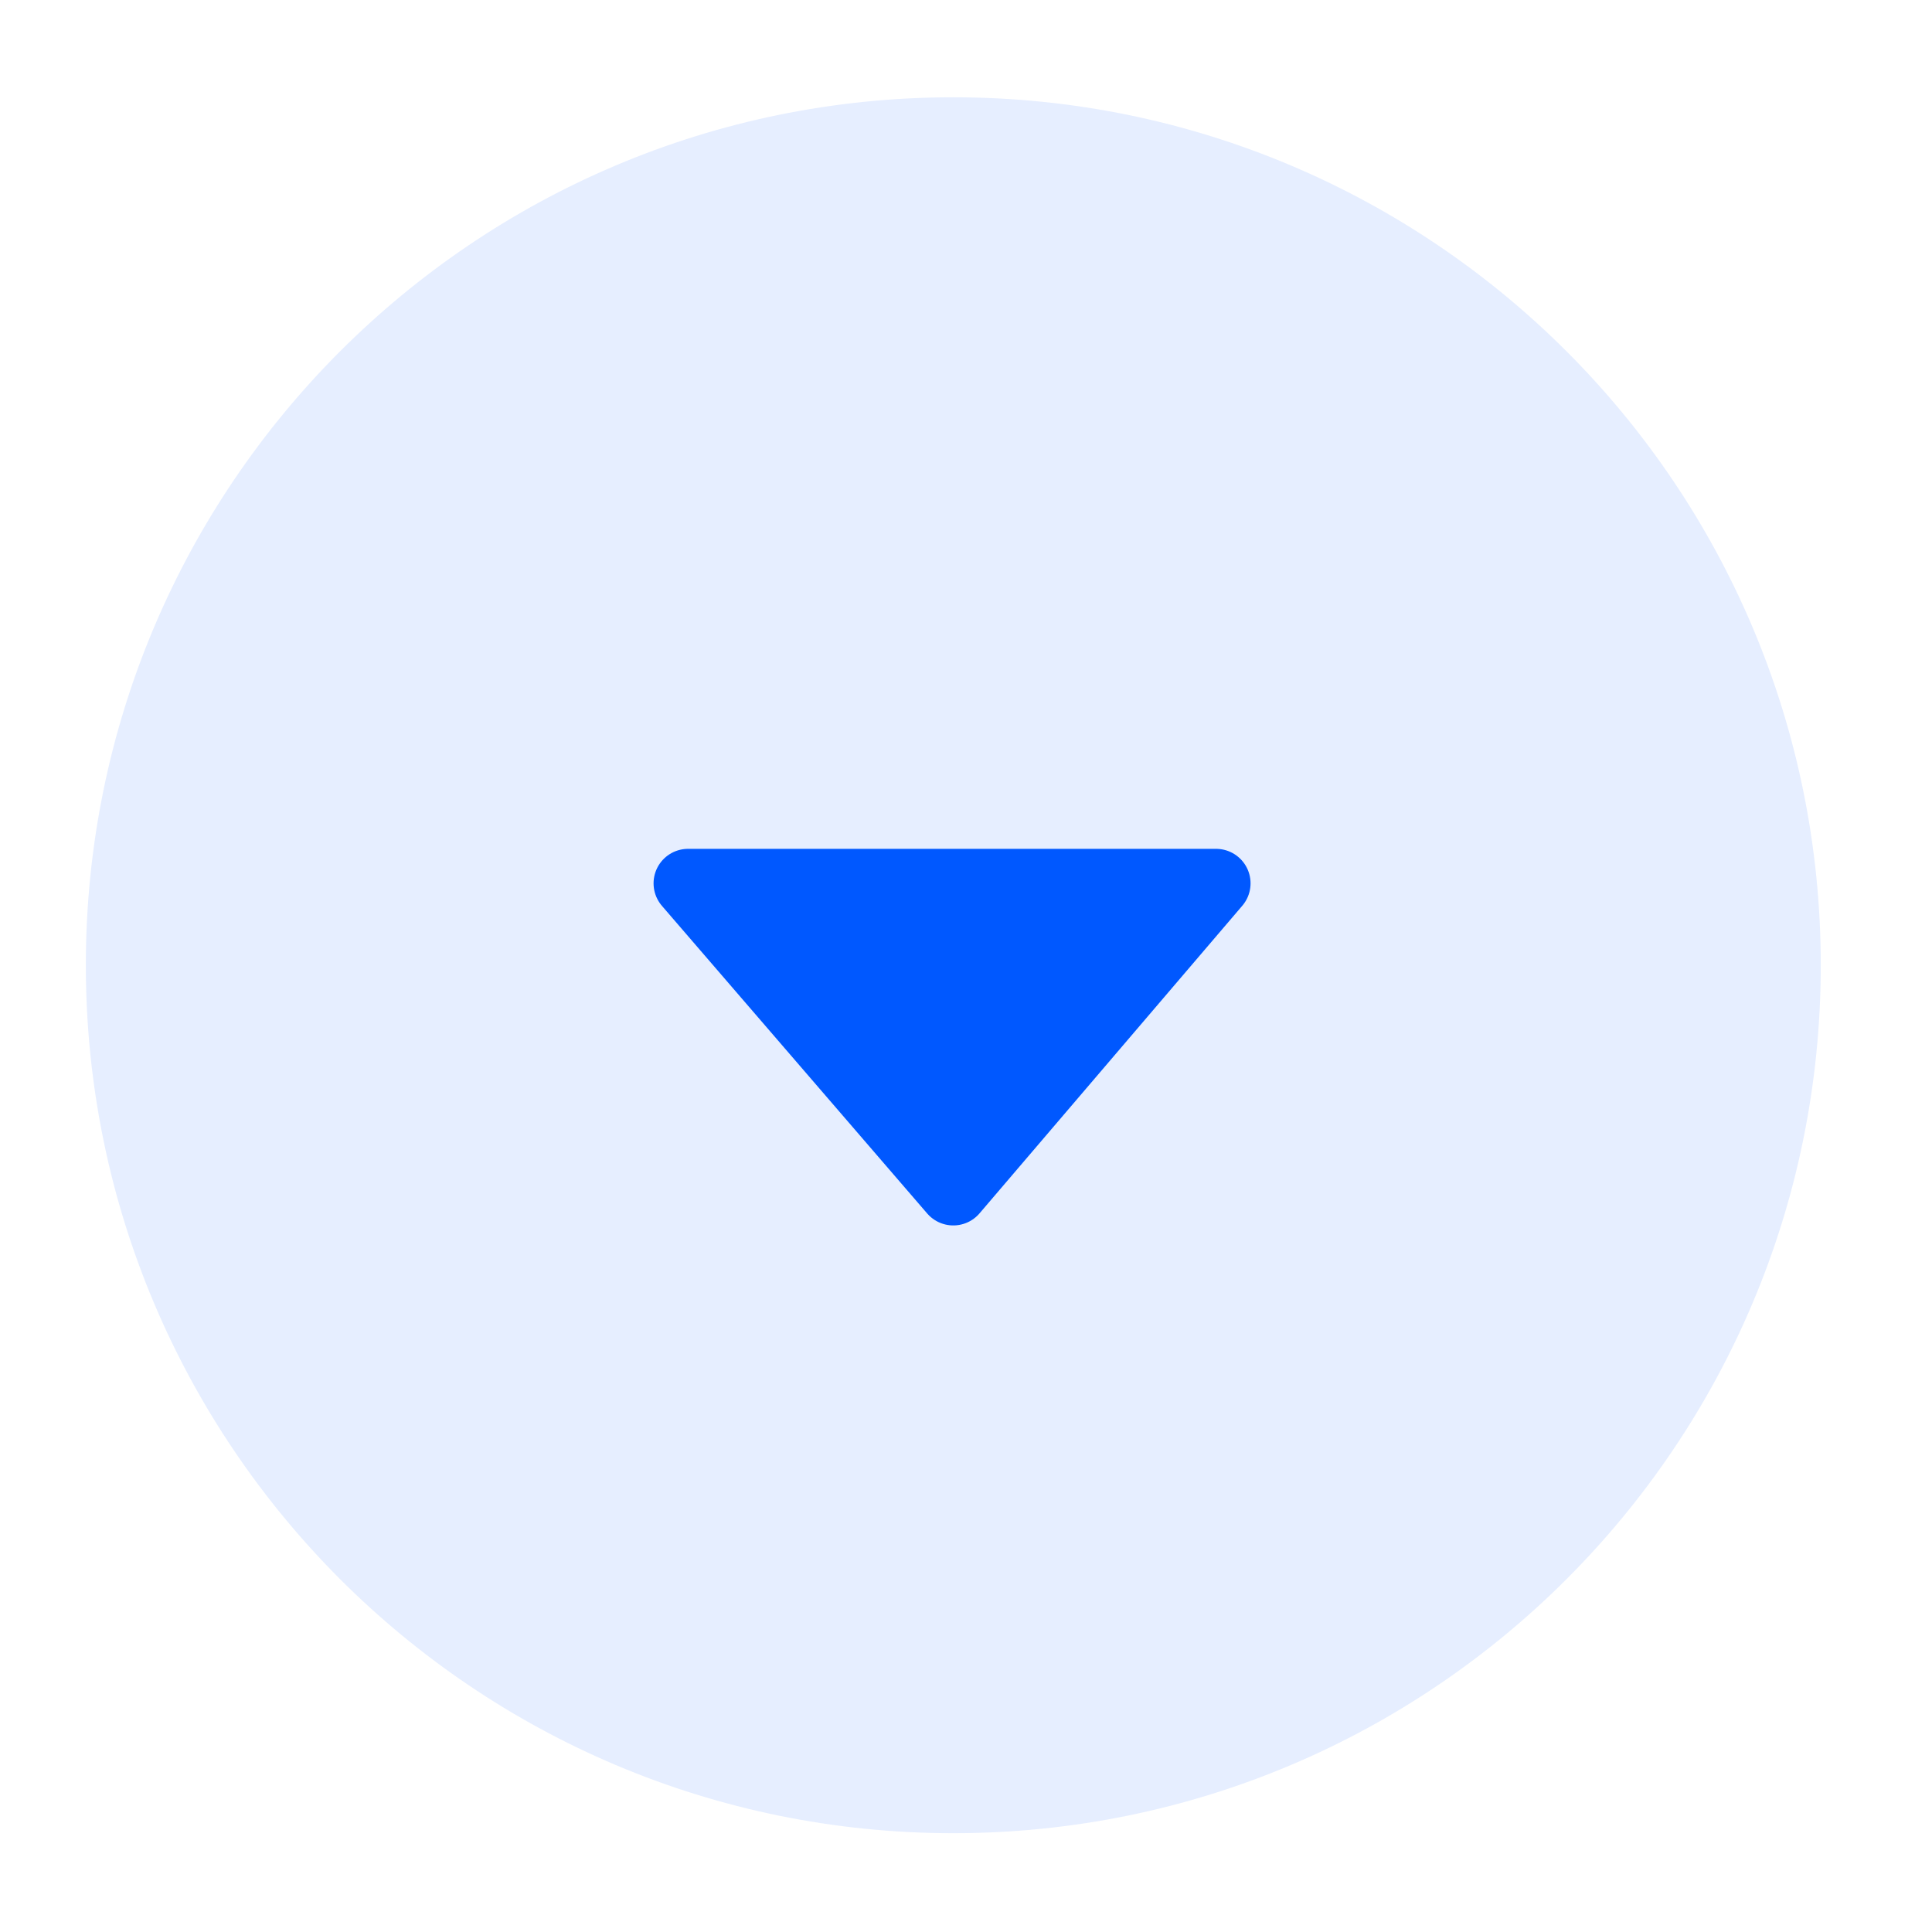
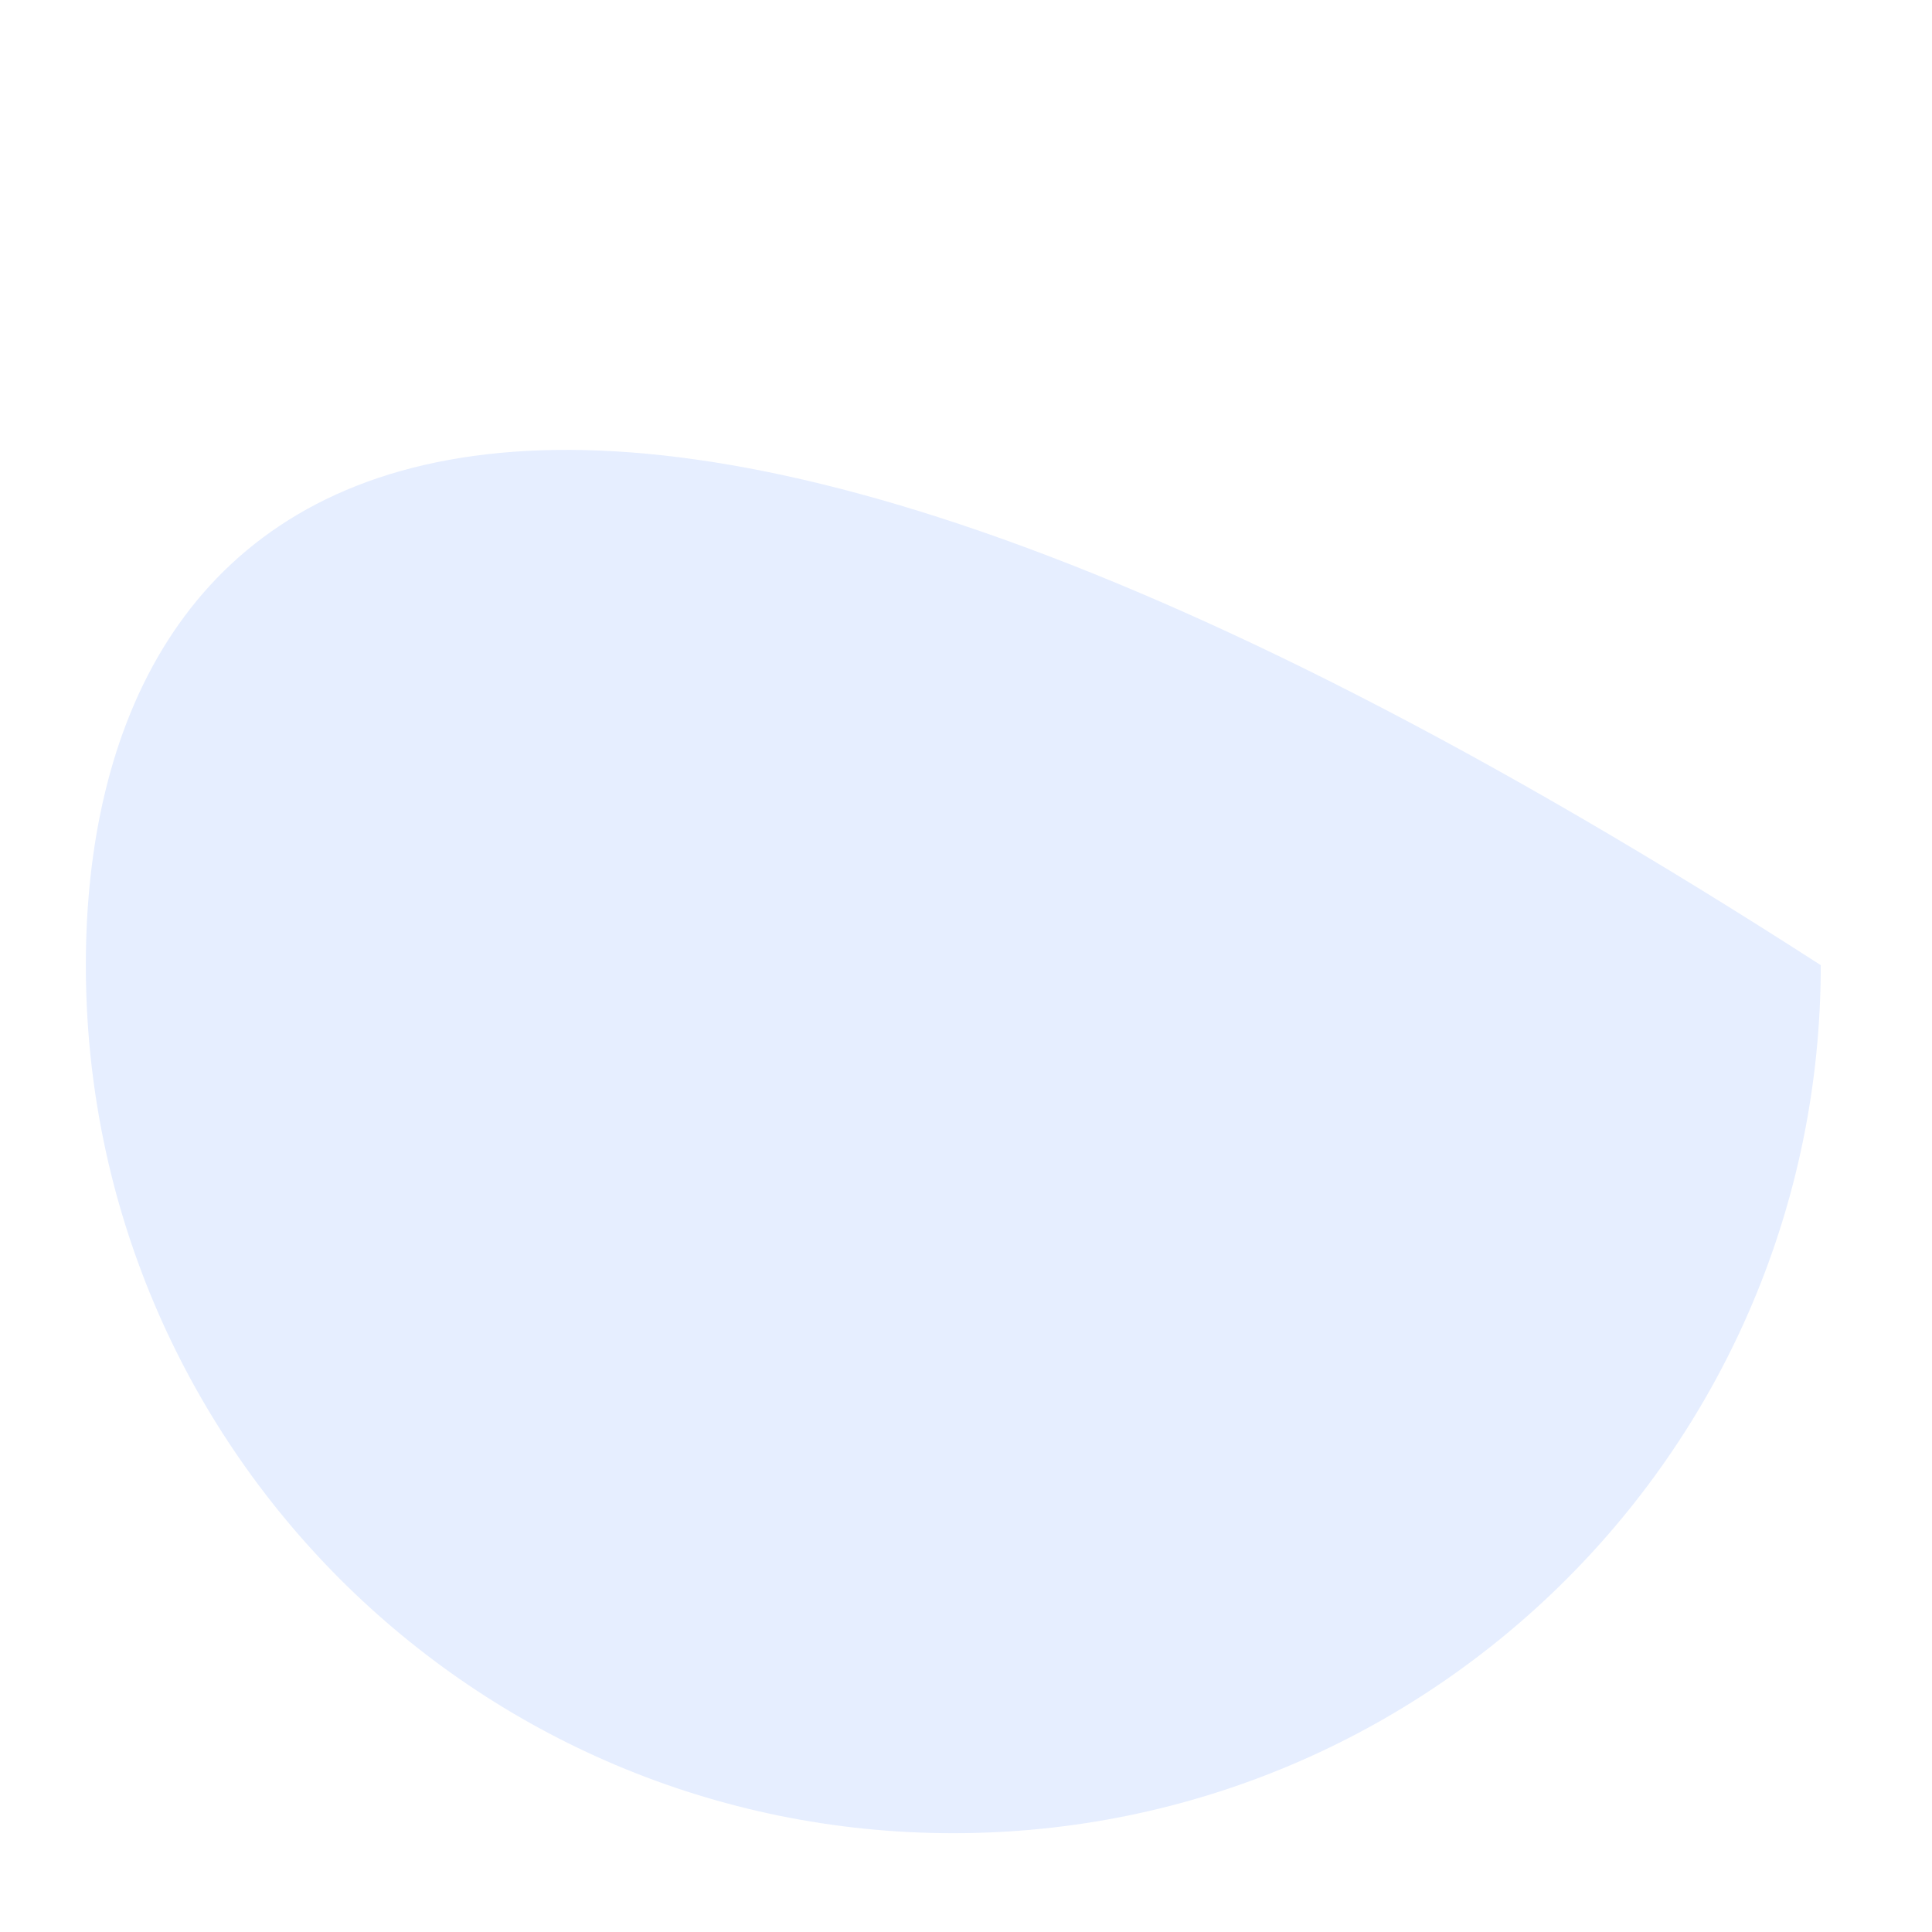
<svg xmlns="http://www.w3.org/2000/svg" width="14" height="14" viewBox="0 0 14 14" fill="none">
-   <path opacity="0.1" d="M6.908 13.284C10.38 13.284 13.194 10.468 13.194 6.994C13.194 3.521 10.38 0.705 6.908 0.705C3.436 0.705 0.622 3.521 0.622 6.994C0.622 10.468 3.436 13.284 6.908 13.284Z" fill="#0058FF" />
-   <path d="M4.986 6.401L6.908 8.63L8.812 6.401H4.986Z" fill="#0058FF" stroke="#0058FF" stroke-width="0.5" stroke-miterlimit="10" stroke-linecap="round" stroke-linejoin="round" />
+   <path opacity="0.1" d="M6.908 13.284C10.38 13.284 13.194 10.468 13.194 6.994C3.436 0.705 0.622 3.521 0.622 6.994C0.622 10.468 3.436 13.284 6.908 13.284Z" fill="#0058FF" />
</svg>